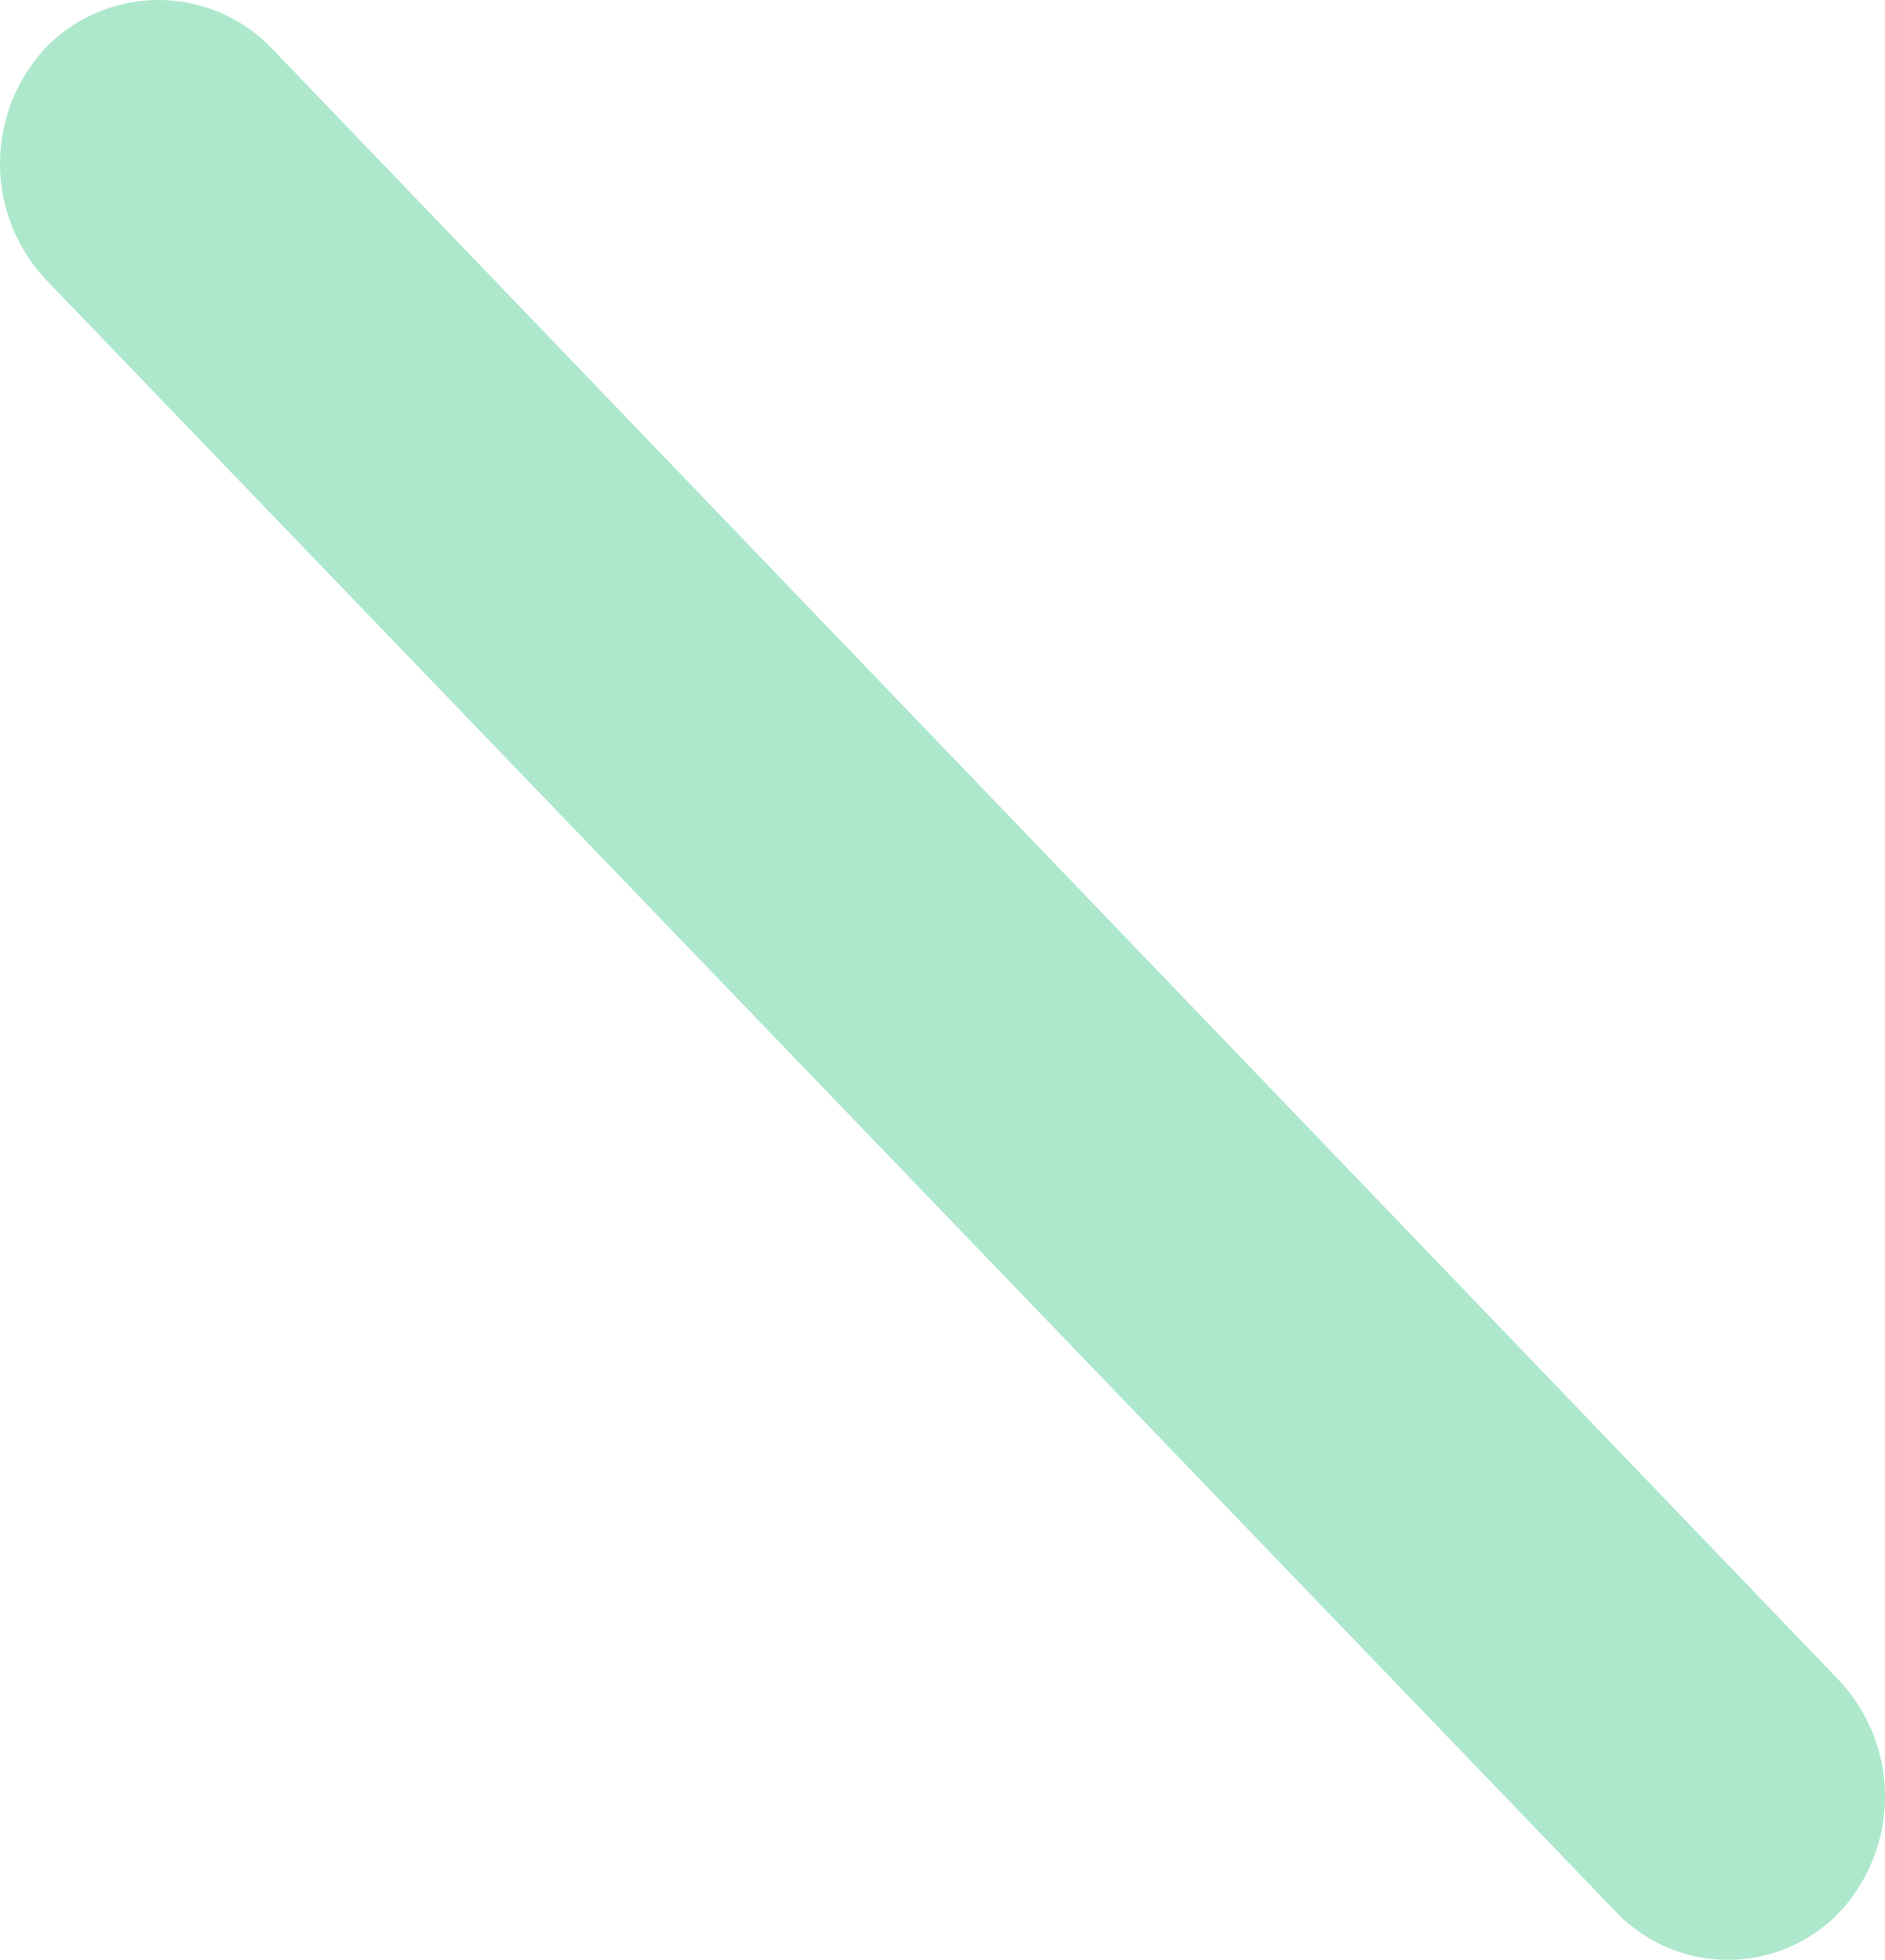
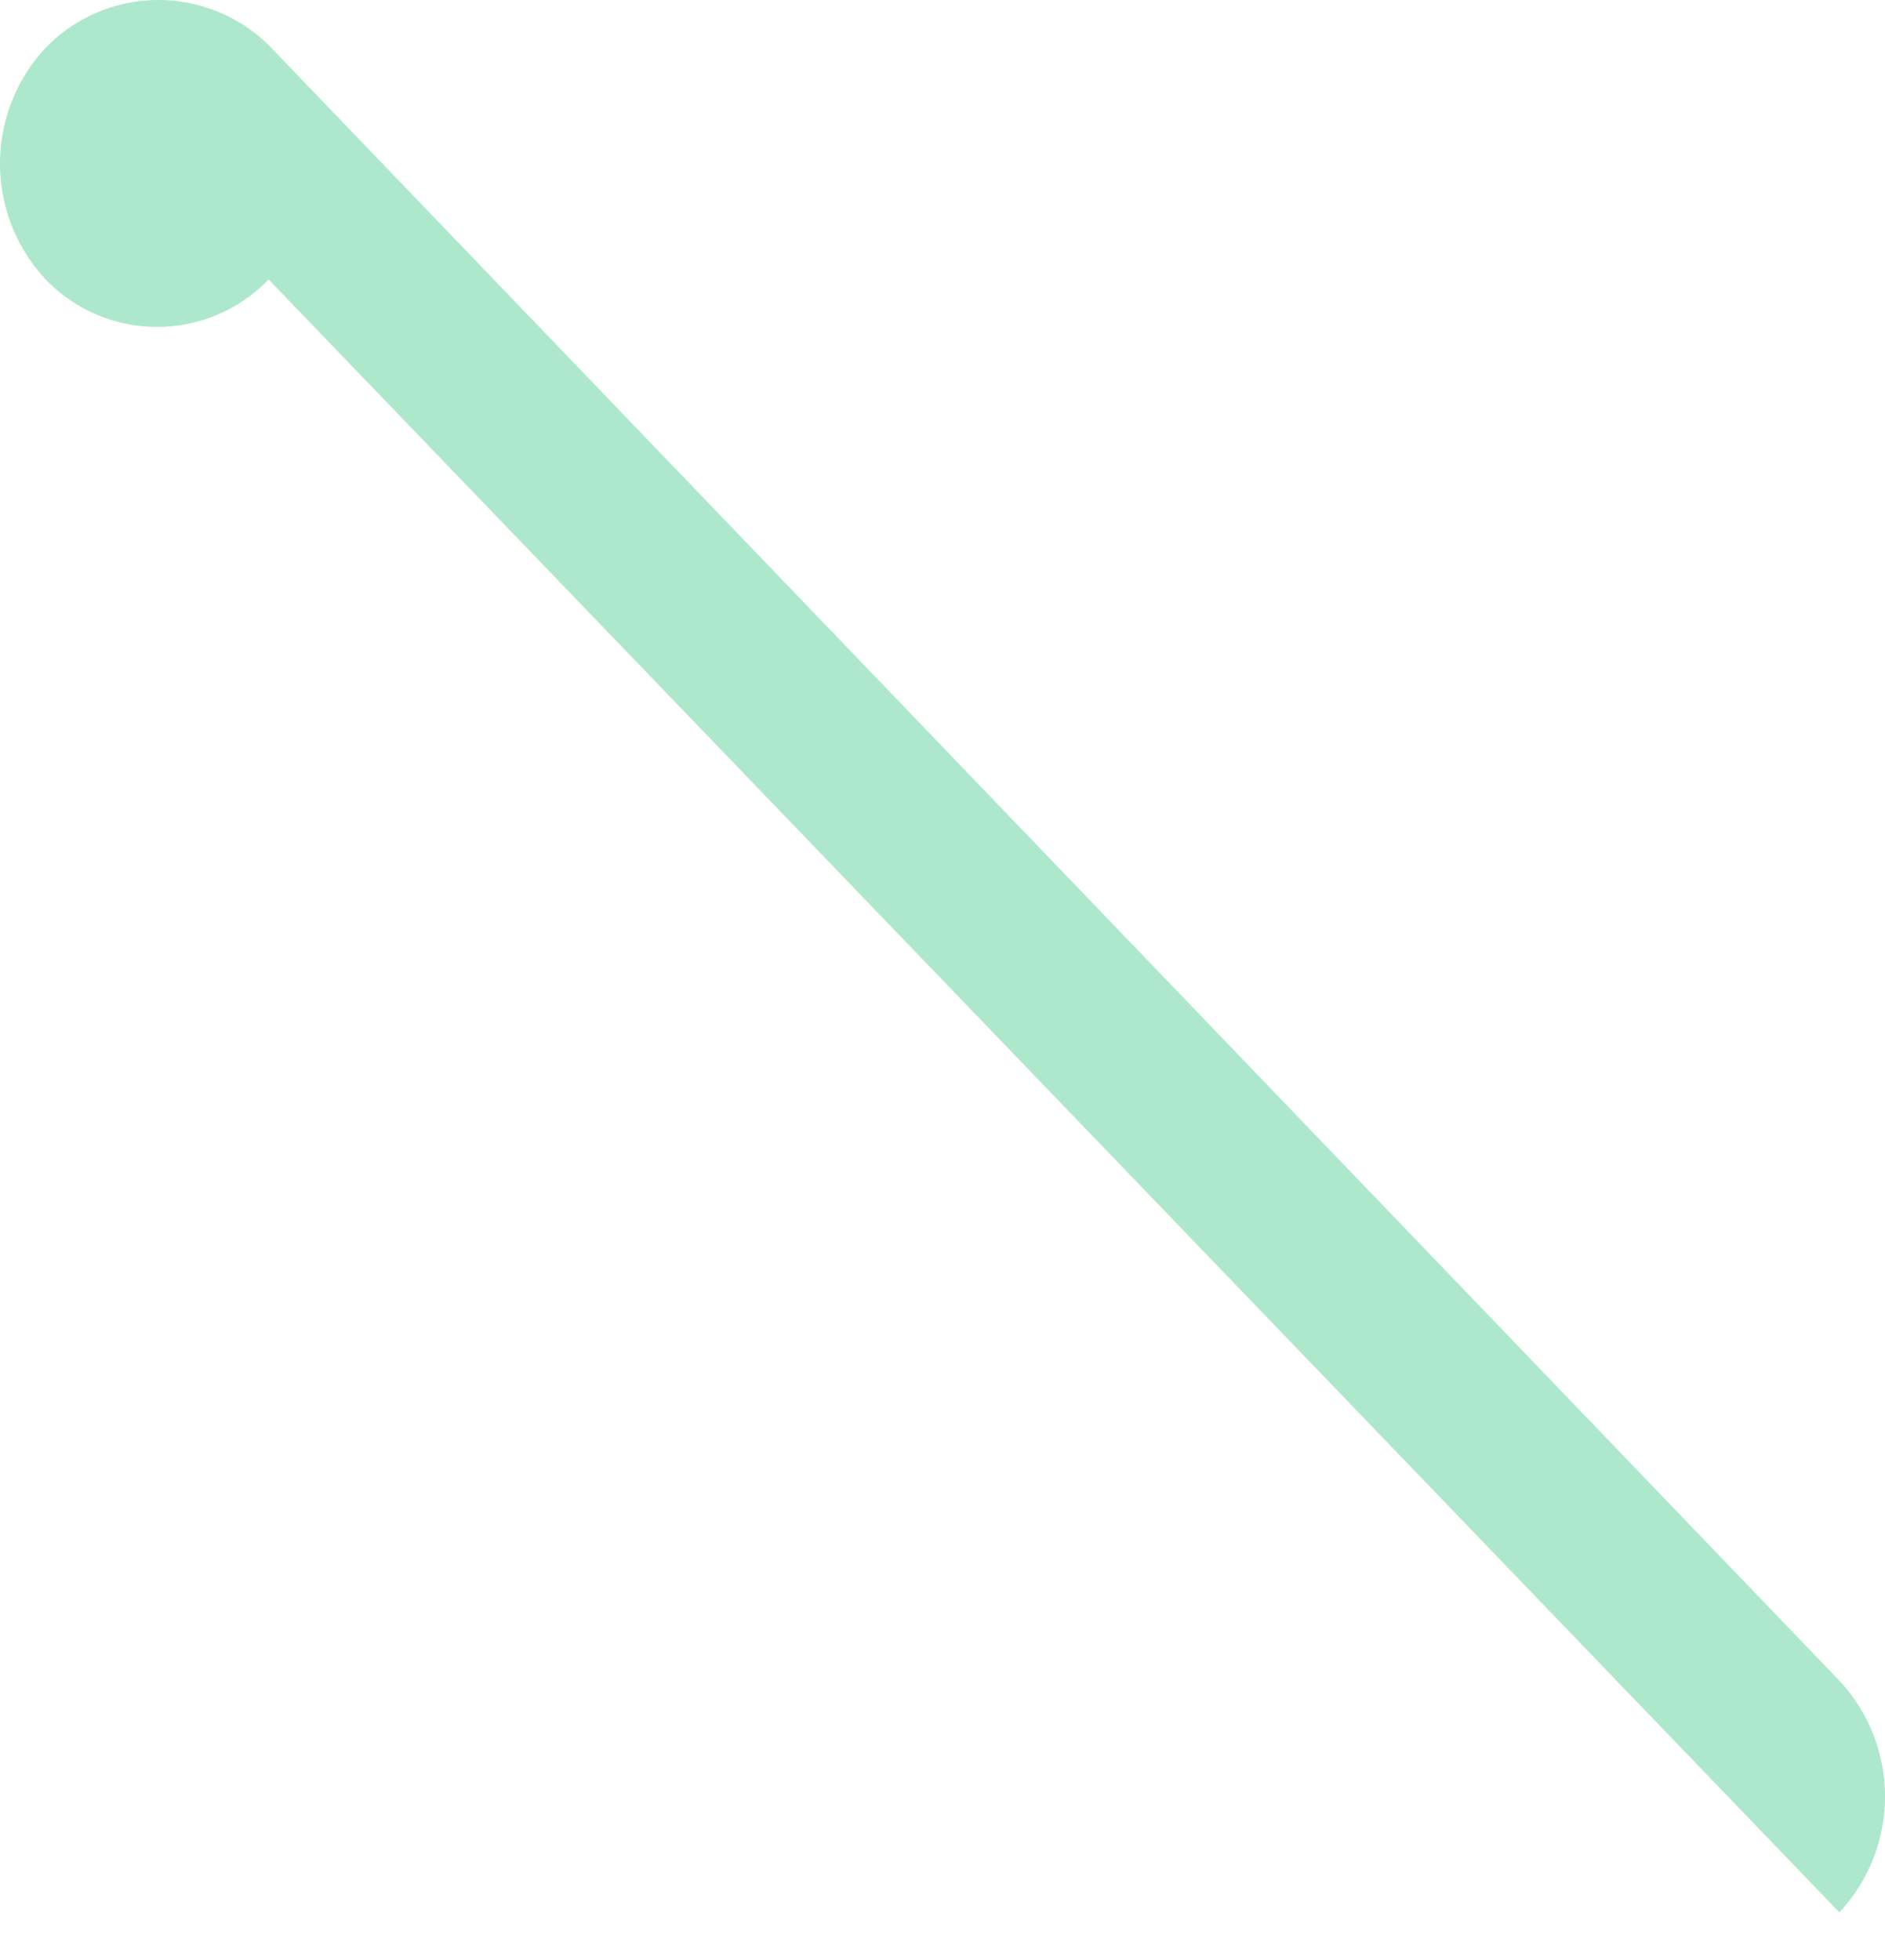
<svg xmlns="http://www.w3.org/2000/svg" width="60.932" height="63.341" viewBox="0 0 60.932 63.341">
-   <path id="Fill_107" data-name="Fill 107" d="M59.457,61.806a5.49,5.49,0,0,0,0-7.489L8.766,1.543a5.076,5.076,0,0,0-7.289,0,5.485,5.485,0,0,0,0,7.489L52.251,61.806a5,5,0,0,0,7.206,0" fill="#ade8cc" />
+   <path id="Fill_107" data-name="Fill 107" d="M59.457,61.806a5.49,5.49,0,0,0,0-7.489L8.766,1.543a5.076,5.076,0,0,0-7.289,0,5.485,5.485,0,0,0,0,7.489a5,5,0,0,0,7.206,0" fill="#ade8cc" />
</svg>